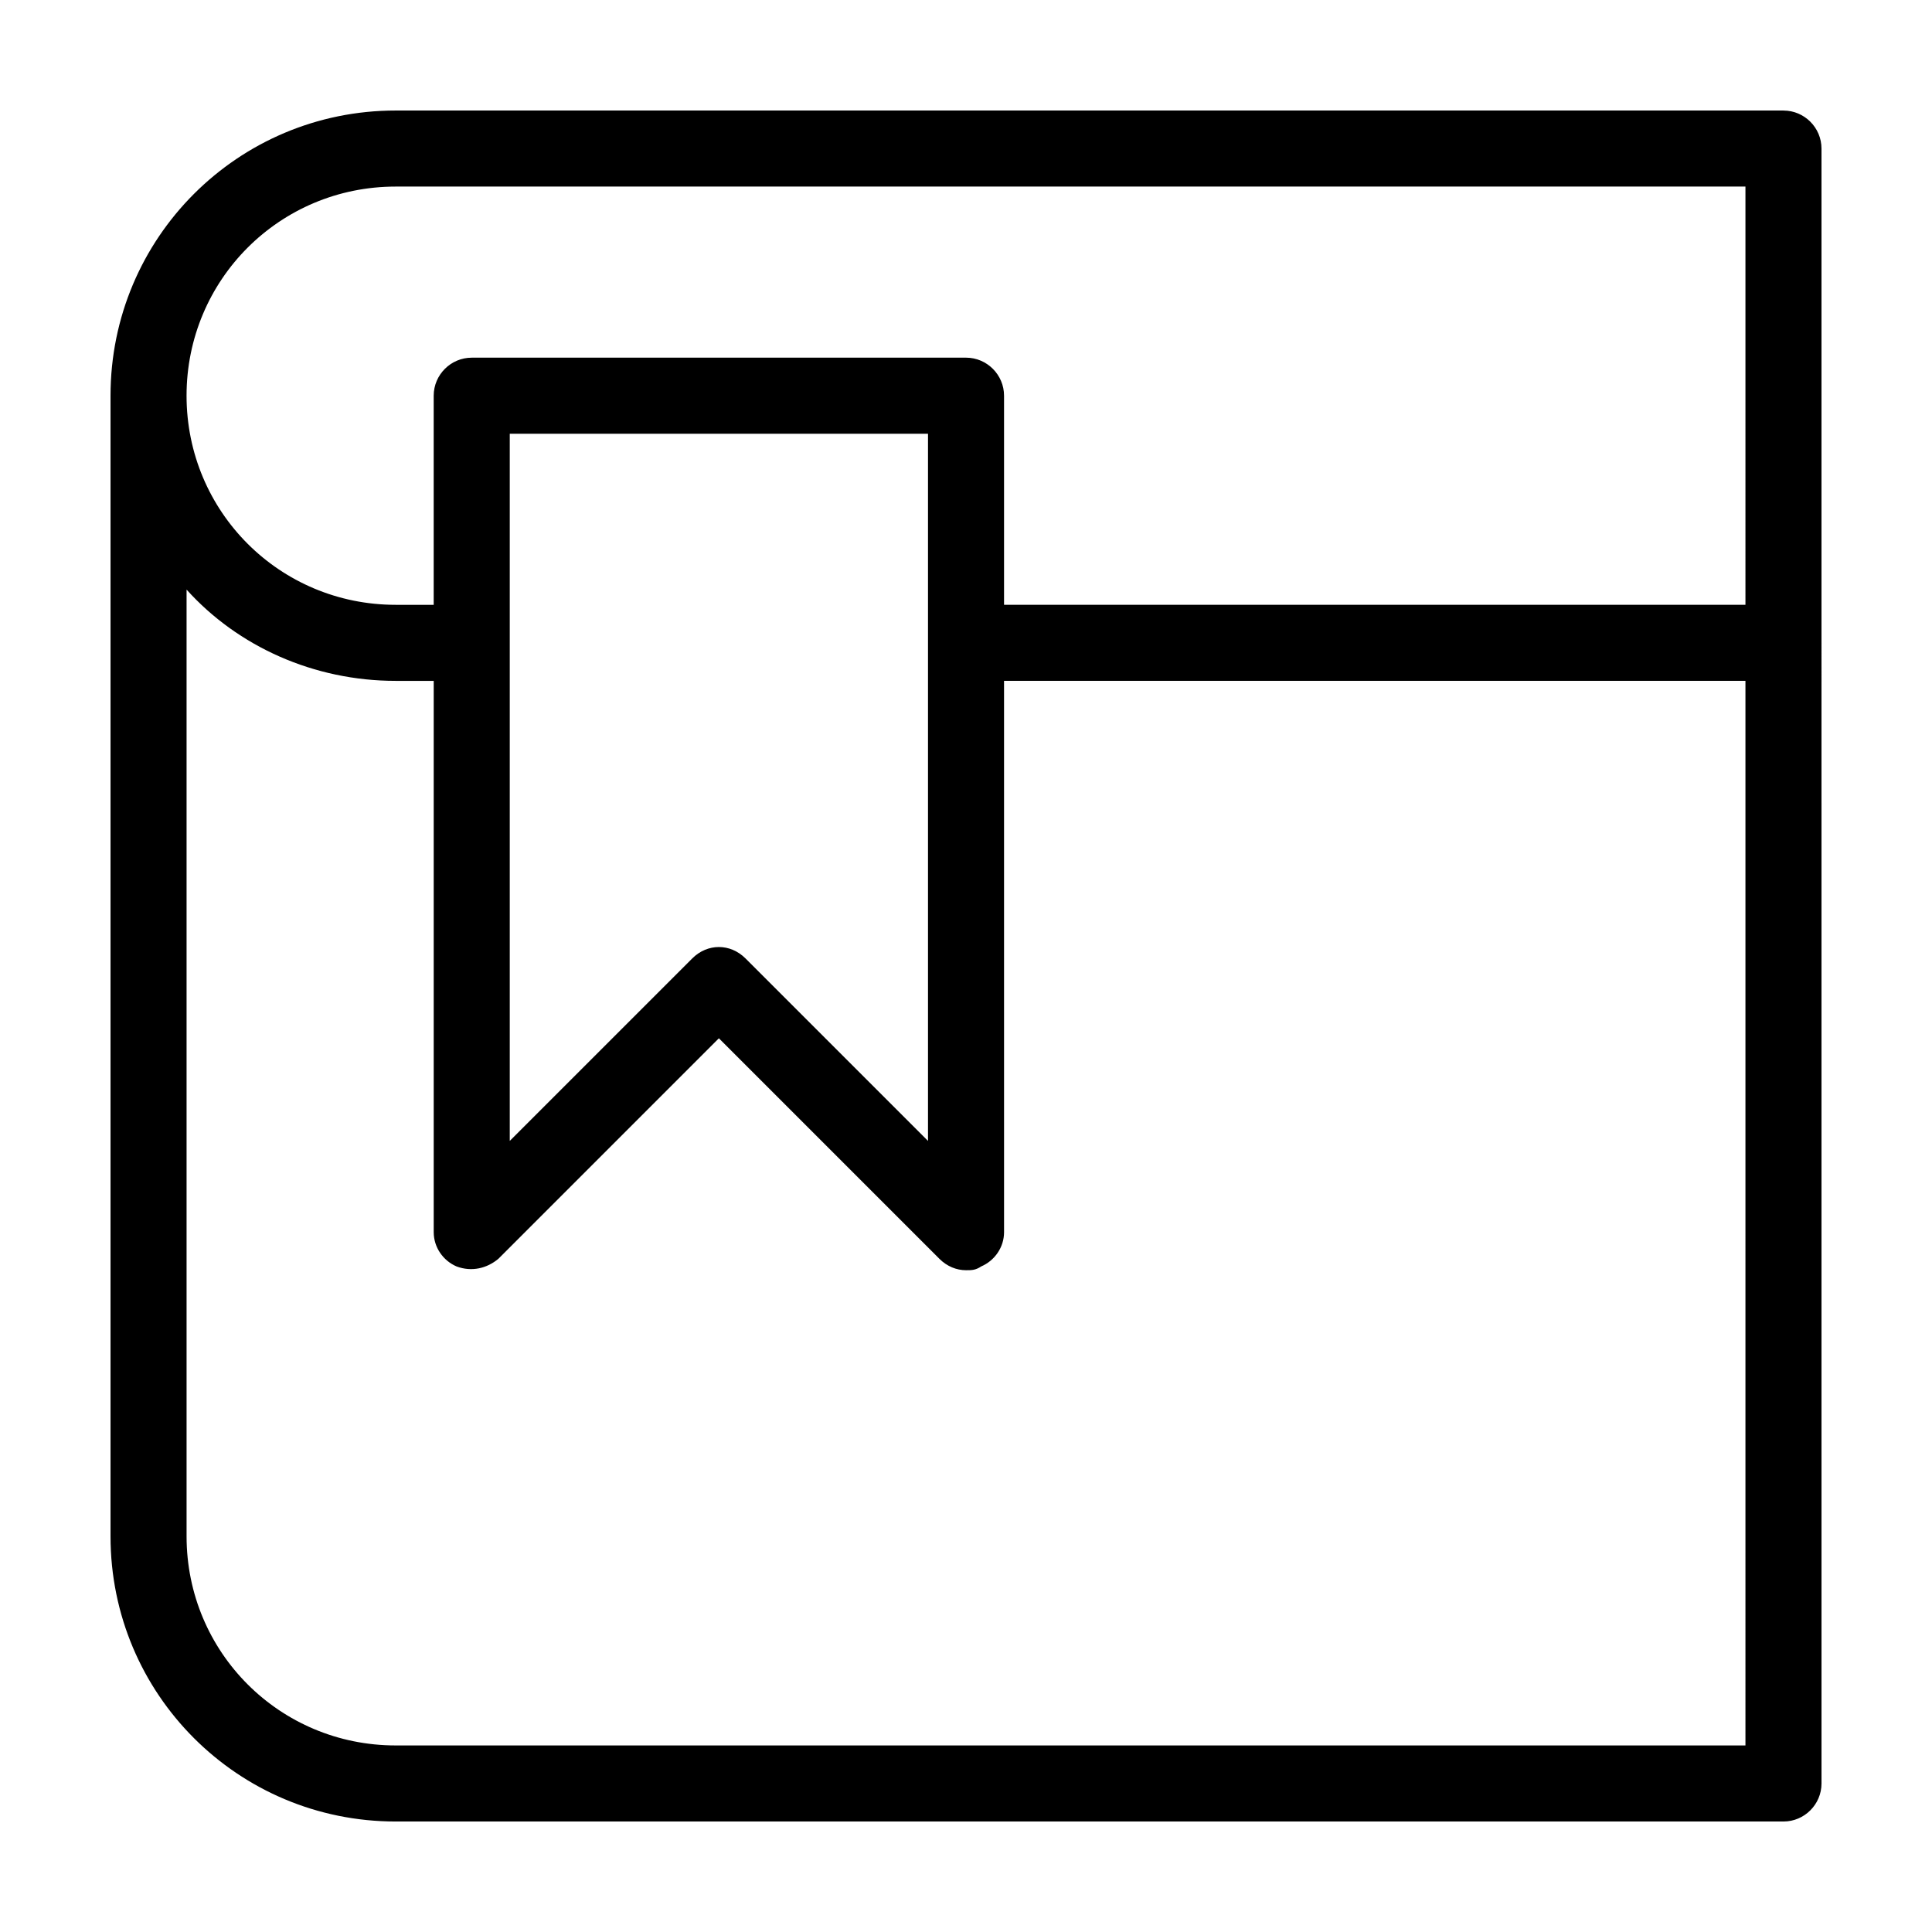
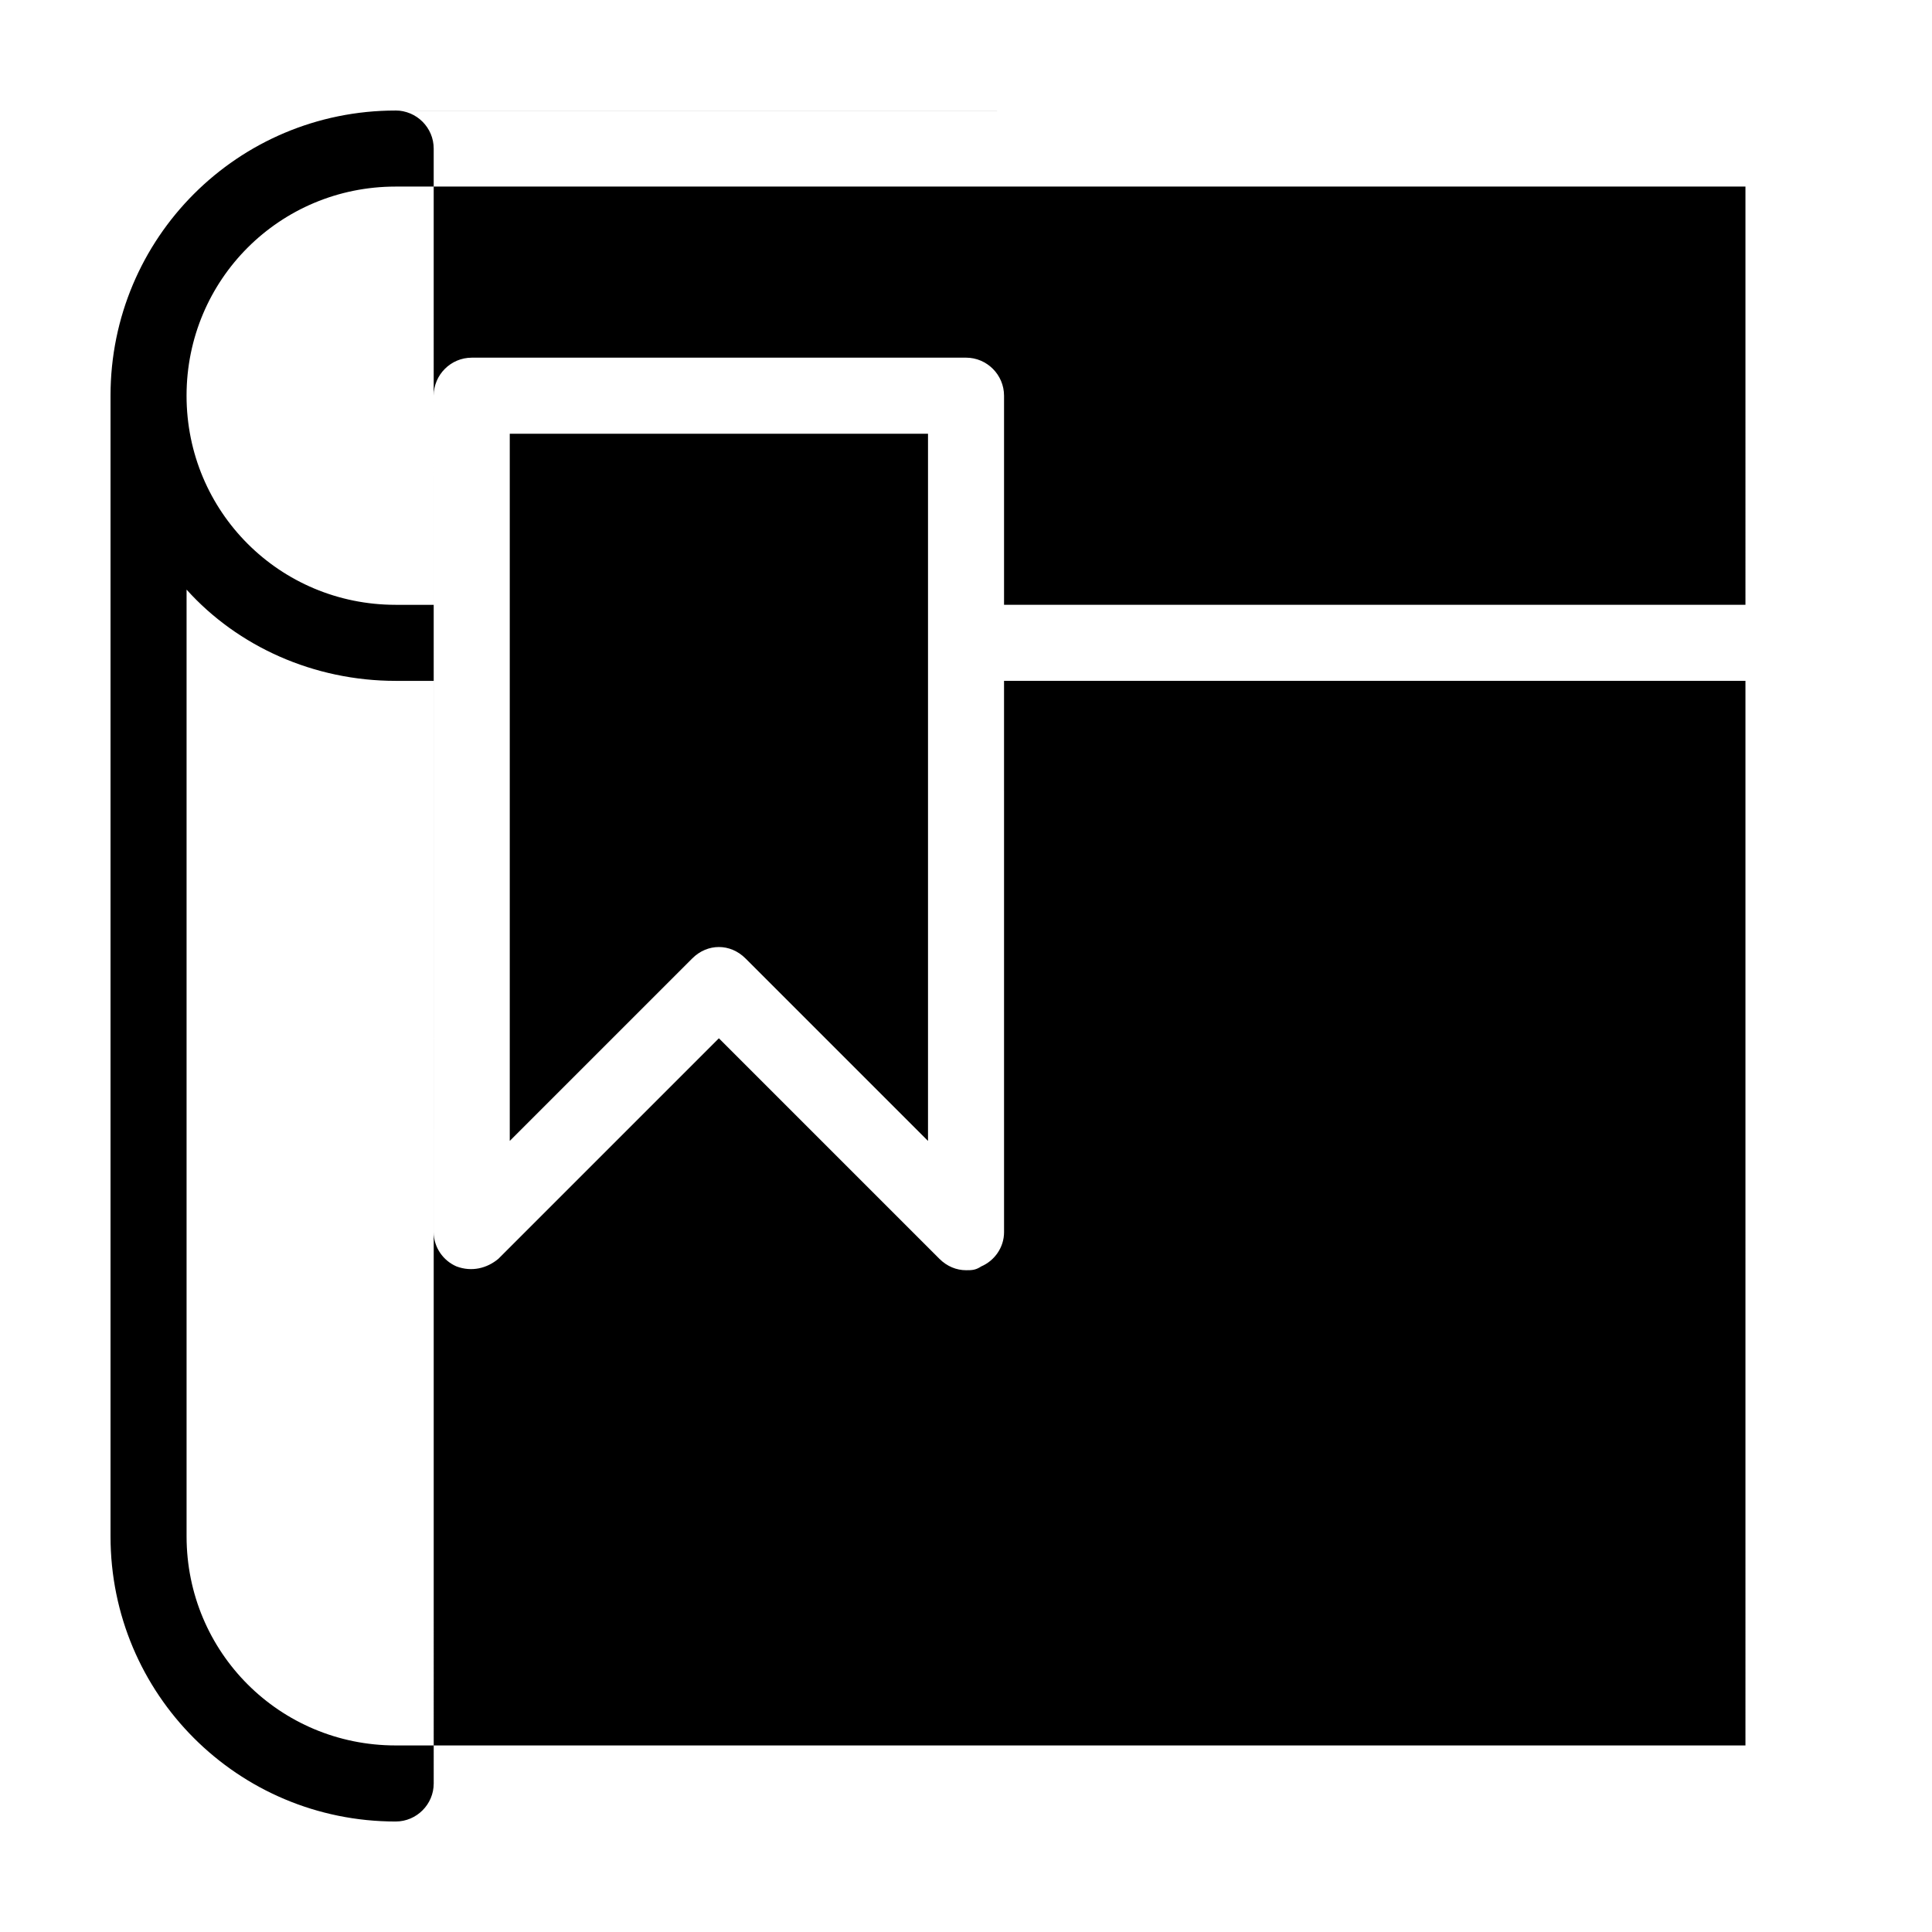
<svg xmlns="http://www.w3.org/2000/svg" fill="#000000" width="800px" height="800px" version="1.1" viewBox="144 144 512 512">
-   <path d="m616.64 173.29h-367.78c-41.816 0-75.57 33.754-75.57 75.57v302.29c0 41.816 33.754 75.57 75.57 75.57h367.78c5.543 0 10.078-4.535 10.078-10.078l-0.004-433.27c0-5.539-4.531-10.074-10.074-10.074zm-10.078 433.27h-357.7c-30.73 0-55.418-24.688-55.418-55.418v-250.89c13.602 15.113 33.754 24.184 55.418 24.184h10.078v146.11c0 4.031 2.519 7.559 6.047 9.07 4.031 1.512 8.062 0.504 11.082-2.016l58.441-58.445 58.441 58.441c2.016 2.016 4.535 3.023 7.055 3.023 1.512 0 2.519 0 4.031-1.008 3.527-1.512 6.047-5.039 6.047-9.07l-0.004-146.11h196.48zm-327.47-160.21v-187.41h110.84v187.42l-48.367-48.367c-2.016-2.016-4.535-3.023-7.055-3.023-2.519 0-5.039 1.008-7.055 3.023zm327.47-142.07h-196.48v-55.418c0-5.543-4.535-10.078-10.078-10.078l-130.99 0.004c-5.543 0-10.078 4.535-10.078 10.078v55.418h-10.078c-30.73 0-55.418-24.688-55.418-55.418 0.004-30.734 24.691-55.422 55.422-55.422h357.7z" />
+   <path d="m616.64 173.29h-367.78c-41.816 0-75.57 33.754-75.57 75.57v302.29c0 41.816 33.754 75.57 75.57 75.57c5.543 0 10.078-4.535 10.078-10.078l-0.004-433.27c0-5.539-4.531-10.074-10.074-10.074zm-10.078 433.27h-357.7c-30.73 0-55.418-24.688-55.418-55.418v-250.89c13.602 15.113 33.754 24.184 55.418 24.184h10.078v146.11c0 4.031 2.519 7.559 6.047 9.07 4.031 1.512 8.062 0.504 11.082-2.016l58.441-58.445 58.441 58.441c2.016 2.016 4.535 3.023 7.055 3.023 1.512 0 2.519 0 4.031-1.008 3.527-1.512 6.047-5.039 6.047-9.07l-0.004-146.11h196.48zm-327.47-160.21v-187.41h110.84v187.42l-48.367-48.367c-2.016-2.016-4.535-3.023-7.055-3.023-2.519 0-5.039 1.008-7.055 3.023zm327.47-142.07h-196.48v-55.418c0-5.543-4.535-10.078-10.078-10.078l-130.99 0.004c-5.543 0-10.078 4.535-10.078 10.078v55.418h-10.078c-30.73 0-55.418-24.688-55.418-55.418 0.004-30.734 24.691-55.422 55.422-55.422h357.7z" />
</svg>